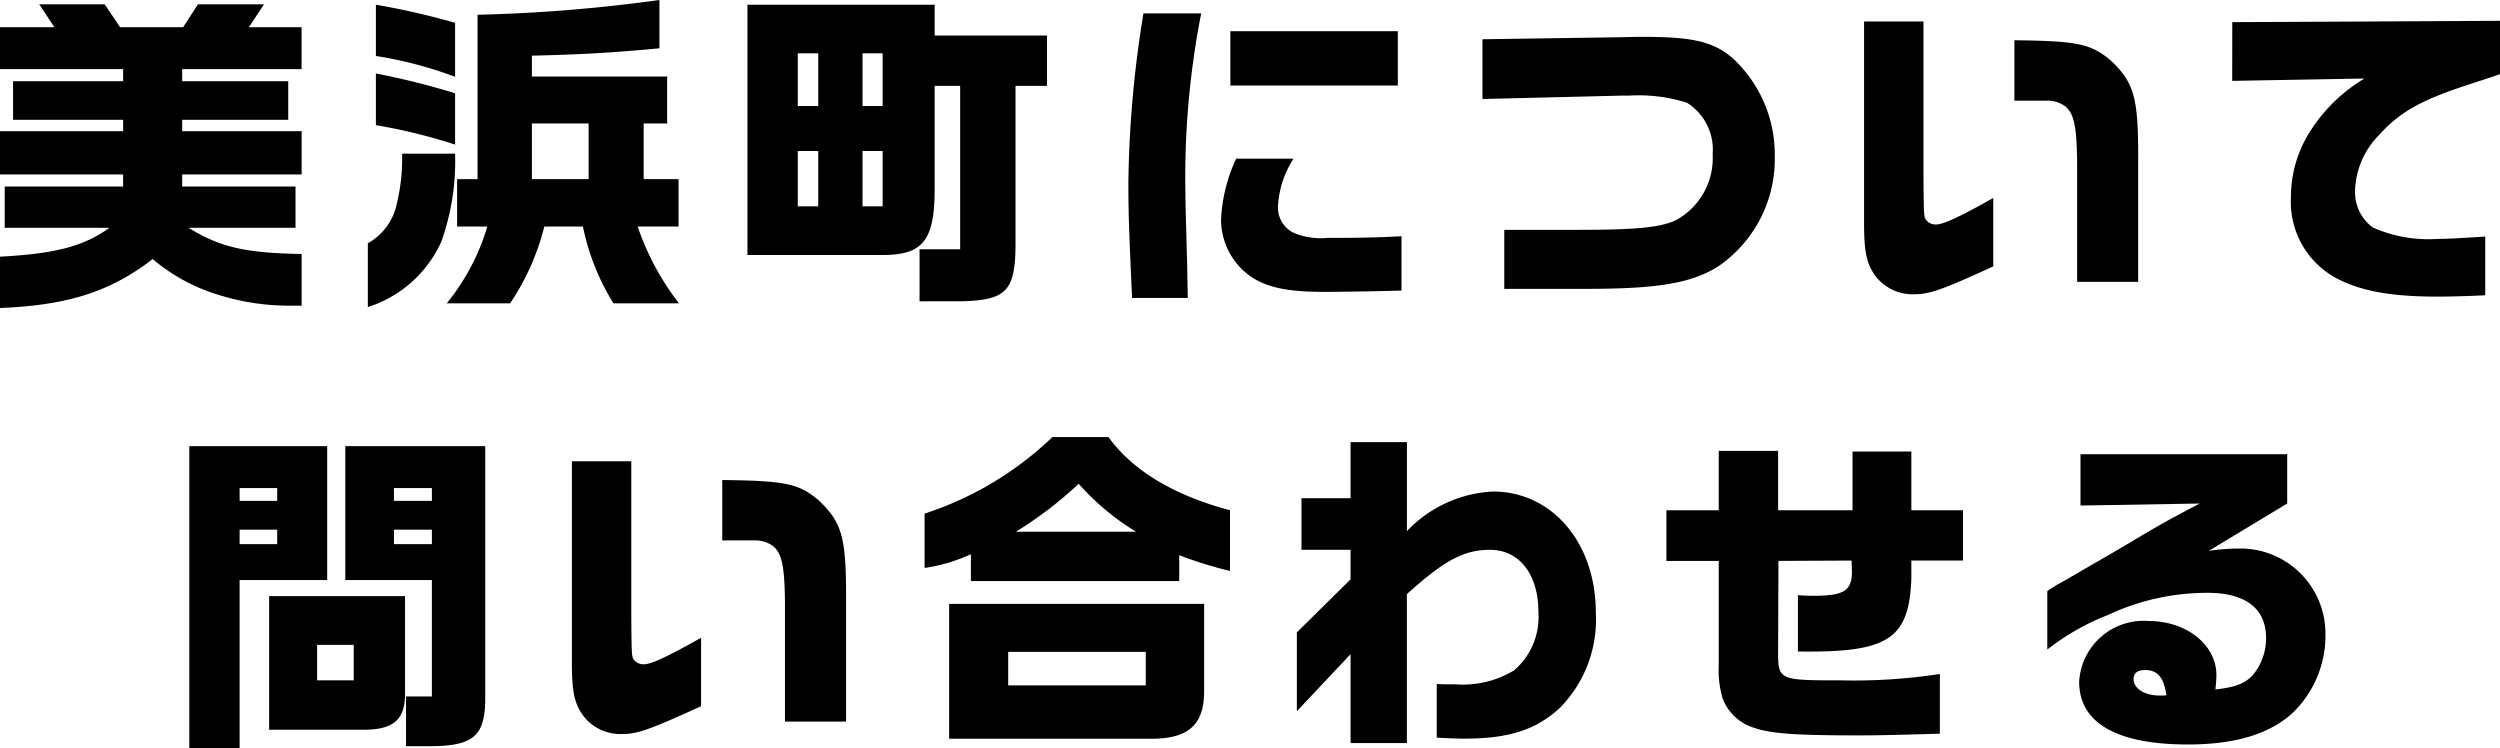
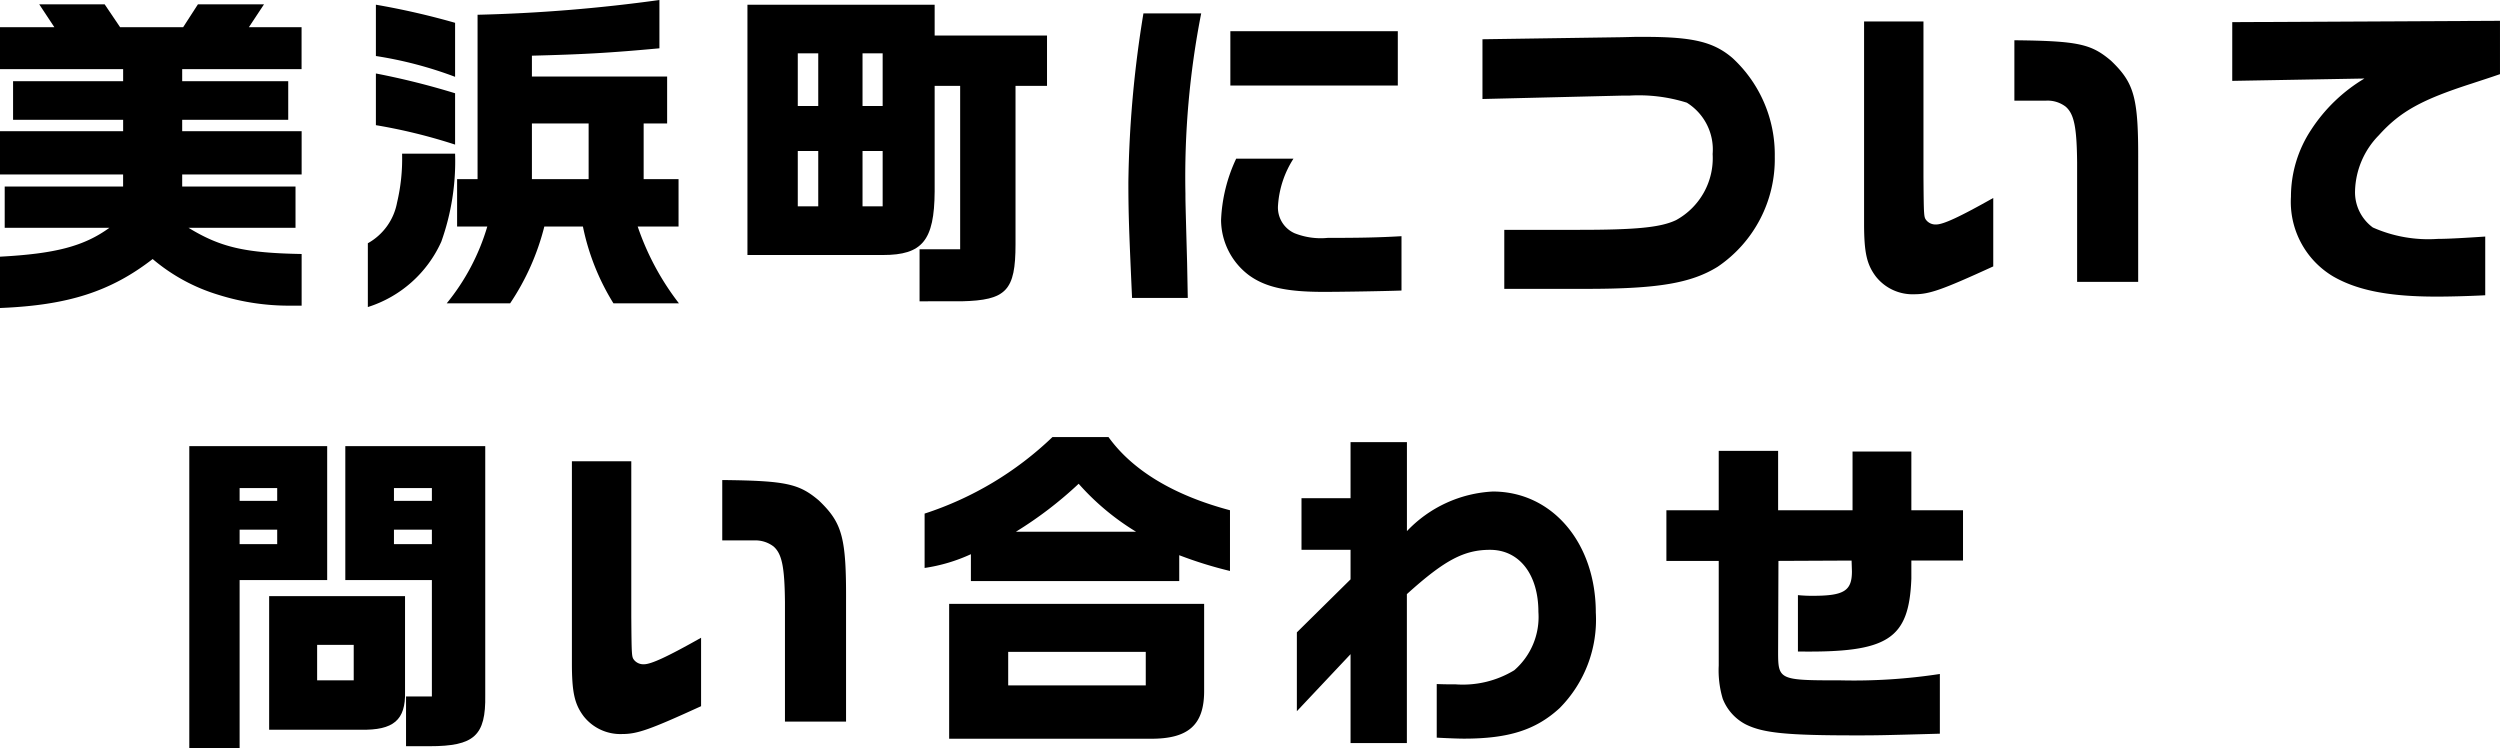
<svg xmlns="http://www.w3.org/2000/svg" viewBox="0 0 147.801 44.25">
  <g id="レイヤー_2" data-name="レイヤー 2">
    <g id="ワイヤーデザイン">
      <path d="M0,15.175C3.273,15,4.959,14.56,6.467,13.469H.278v-2.44h7v-.714H0V7.756H7.28V7.082H.773V4.8H7.28V4.086H0V1.607H3.213L2.321.258H6.189L7.1,1.607h3.729L11.7.258h3.907l-.892,1.349h3.114V4.086H10.771V4.8H17.04V7.082H10.771v.674h7.062v2.559H10.771v.714h6.7v2.44H11.148c1.885,1.151,3.332,1.488,6.685,1.547v3.055h-.774a13.873,13.873,0,0,1-4.126-.635,10.848,10.848,0,0,1-3.908-2.122C6.546,17.238,4.007,18.051,0,18.209Z" />
      <path d="M26.905,9.085a14.143,14.143,0,0,1-.814,5.2,7.112,7.112,0,0,1-4.344,3.868V14.381a3.476,3.476,0,0,0,1.726-2.4,11.2,11.2,0,0,0,.3-2.836v-.06ZM22.223.278a44.52,44.52,0,0,1,4.682,1.071V4.542a23.342,23.342,0,0,0-4.682-1.23Zm0,4.066a45.052,45.052,0,0,1,4.682,1.17V8.549A32.39,32.39,0,0,0,22.223,7.4ZM28.234.873A94.315,94.315,0,0,0,38.985,0V2.856c-3.015.278-4.5.357-7.538.436V4.523h7.994V7.3H38.053v3.292h2.063v2.8H37.7a15.638,15.638,0,0,0,2.44,4.542H36.268a13.837,13.837,0,0,1-1.806-4.542H32.181a14.427,14.427,0,0,1-2.023,4.542H26.409a12.953,12.953,0,0,0,2.4-4.542H27.024v-2.8h1.21ZM34.8,10.592V7.3H31.447v3.292Z" />
      <path d="M55.257.278V2.1H61.9V5.078H60.038v9.363c0,2.737-.536,3.312-3.194,3.372H54.365V14.738h2.4V5.078H55.257v6.249c-.019,2.9-.734,3.749-3.054,3.749H44.189V.278Zm-6.882,5.99V3.154h-1.21V6.268Zm0,5.931V8.926h-1.21V12.2Zm3.808-5.931V3.154h-1.19V6.268Zm-1.19,2.658V12.2h1.19V8.926Z" />
      <path d="M71.015.793a50.132,50.132,0,0,0-.932,10.653c0,.475,0,.475.1,4.126l.039,2.043H66.928c-.178-3.928-.218-5-.218-6.844A66.014,66.014,0,0,1,67.6.793ZM76.47,9.382a5.8,5.8,0,0,0-.913,2.758,1.663,1.663,0,0,0,.972,1.646,4.2,4.2,0,0,0,1.964.278c1.845,0,2.976-.02,4.364-.1v3.213c-1.111.04-3.63.079-4.6.079-2.2,0-3.432-.277-4.4-.971a4.114,4.114,0,0,1-1.667-3.273,9.4,9.4,0,0,1,.893-3.631Zm6.169-7.537V5.058h-9.9V1.845Z" />
      <path d="M95.876,2.2l.814-.02h.535c2.877,0,4.087.3,5.2,1.25a7.762,7.762,0,0,1,2.5,5.832,7.679,7.679,0,0,1-3.372,6.506c-1.568.972-3.531,1.309-7.757,1.309H88.934V13.588h4.423c3.352,0,4.82-.139,5.733-.575a4.176,4.176,0,0,0,2.162-3.908A3.26,3.26,0,0,0,99.725,6.07a9.446,9.446,0,0,0-3.412-.417h-.437l-8.232.2V2.321Z" />
      <path d="M113.716,1.27v9.184c.02,2.38.02,2.38.179,2.579a.706.706,0,0,0,.575.238c.416,0,1.368-.437,3.372-1.567V15.75c-3.035,1.389-3.769,1.646-4.662,1.646a2.763,2.763,0,0,1-2.281-1.051c-.535-.714-.694-1.408-.694-3.134V1.27ZM122.8,16.663V9.6c-.02-2.083-.178-2.856-.675-3.293a1.767,1.767,0,0,0-1.15-.357h-1.884V2.38c3.788.04,4.542.219,5.713,1.21,1.388,1.329,1.626,2.182,1.606,6.031v7.042Z" />
      <path d="M131.972,1.309,147.8,1.23V4.384c-.575.2-1.13.377-1.666.555-2.955.952-4.225,1.646-5.494,3.055a4.882,4.882,0,0,0-1.409,3.293,2.584,2.584,0,0,0,1.052,2.162,8.072,8.072,0,0,0,3.828.675c.595,0,1.646-.06,2.817-.139v3.471c-1.171.06-2.262.08-2.877.08-2.777,0-4.661-.358-6.109-1.191a5.13,5.13,0,0,1-2.5-4.721,7.181,7.181,0,0,1,1.191-3.947,9.655,9.655,0,0,1,3.154-3.035l-7.816.139Z" />
      <path d="M19.343,26.377v7.915H14.166V44.25H11.191V26.377ZM16.388,29.61v-.754H14.166v.754Zm0,2.559v-.853H14.166v.853Zm-.476,3.075h8.034V40.9c.039,1.666-.675,2.281-2.619,2.242H15.912Zm5,4.979v-2.1H18.749v2.1Zm7.776-13.846V41.1c.039,2.4-.655,3.016-3.293,3.016H24.005V41.175h1.528V34.292H20.415V26.377ZM25.533,29.61v-.754H23.291v.754Zm0,2.559v-.853H23.291v.853Z" />
      <path d="M37.322,27.27v9.184c.02,2.38.02,2.38.178,2.579a.71.71,0,0,0,.576.238c.416,0,1.368-.437,3.372-1.567V41.75c-3.035,1.389-3.769,1.646-4.662,1.646a2.763,2.763,0,0,1-2.281-1.051c-.535-.714-.694-1.408-.694-3.134V27.27Zm9.085,15.393V35.6c-.02-2.083-.178-2.856-.675-3.293a1.767,1.767,0,0,0-1.15-.357H42.7V28.38c3.788.04,4.542.219,5.713,1.21,1.388,1.329,1.626,2.182,1.606,6.031v7.042Z" />
      <path d="M65.536,25.841c1.428,1.984,3.888,3.451,7.181,4.325v3.59a23.99,23.99,0,0,1-3-.932v1.527H57.4V32.764a10,10,0,0,1-2.737.814V30.364a19.736,19.736,0,0,0,7.557-4.523ZM56.114,35.7H71.189v5.157c0,2-.932,2.837-3.193,2.817H56.114Zm11.624,4.82V38.537H59.605V40.52Zm-.575-9.085A14.726,14.726,0,0,1,63.771,28.6a23.012,23.012,0,0,1-3.71,2.836Z" />
      <path d="M79.845,34.252V32.506h-2.9V29.452h2.9V26.139h3.333V31.4a7.522,7.522,0,0,1,5.078-2.341c3.511,0,6.089,3.035,6.089,7.161A7.414,7.414,0,0,1,92.2,41.869c-1.408,1.29-3.015,1.8-5.653,1.8-.278,0-.893-.02-1.607-.059V40.441c.476.019.833.019,1.131.019a5.86,5.86,0,0,0,3.451-.833,4.166,4.166,0,0,0,1.429-3.451c0-2.221-1.131-3.67-2.857-3.67-1.547,0-2.7.615-4.919,2.619v8.807H79.845V38.675l-3.174,3.372V37.386Z" />
      <path d="M98.518,30.166h3.094V26.655h3.511v3.511h4.4V26.694H113v3.472h3.054v2.975H113v1.071c-.14,3.591-1.37,4.384-6.706,4.305V35.184a8.34,8.34,0,0,0,.893.04c1.845,0,2.3-.3,2.3-1.448l-.02-.635-4.324.02-.02,5.376c0,1.666.06,1.686,3.69,1.686a33.626,33.626,0,0,0,5.872-.377v3.53c-3.532.1-3.809.1-4.979.1-4.087,0-5.476-.139-6.507-.655a2.89,2.89,0,0,1-1.349-1.507,5.852,5.852,0,0,1-.238-1.964V33.161H98.518Z" />
-       <path d="M123,29.888V26.853h12.22v2.916l-4.642,2.8a12.086,12.086,0,0,1,1.726-.139,5.028,5.028,0,0,1,5.177,5.038,6.354,6.354,0,0,1-1.983,4.722c-1.389,1.23-3.393,1.824-6.15,1.824-4.2,0-6.427-1.269-6.427-3.709a3.816,3.816,0,0,1,4.106-3.591c2.242,0,4.007,1.409,4.007,3.194a7.839,7.839,0,0,1-.059.853c1.269-.138,1.884-.4,2.34-1.011a3.4,3.4,0,0,0,.655-2.043c0-1.726-1.21-2.659-3.451-2.659a13.814,13.814,0,0,0-5.892,1.309,14.159,14.159,0,0,0-3.59,2.044V34.946c.158-.119.615-.4.654-.416.655-.358,1.309-.754,1.964-1.131.456-.258,1.171-.674,1.944-1.131,2.1-1.249,2.341-1.389,4.443-2.5ZM128.081,41.1c-.159-1.051-.516-1.487-1.27-1.487-.436,0-.674.178-.674.535,0,.556.654.972,1.527.972h.258Z" />
    </g>
  </g>
</svg>